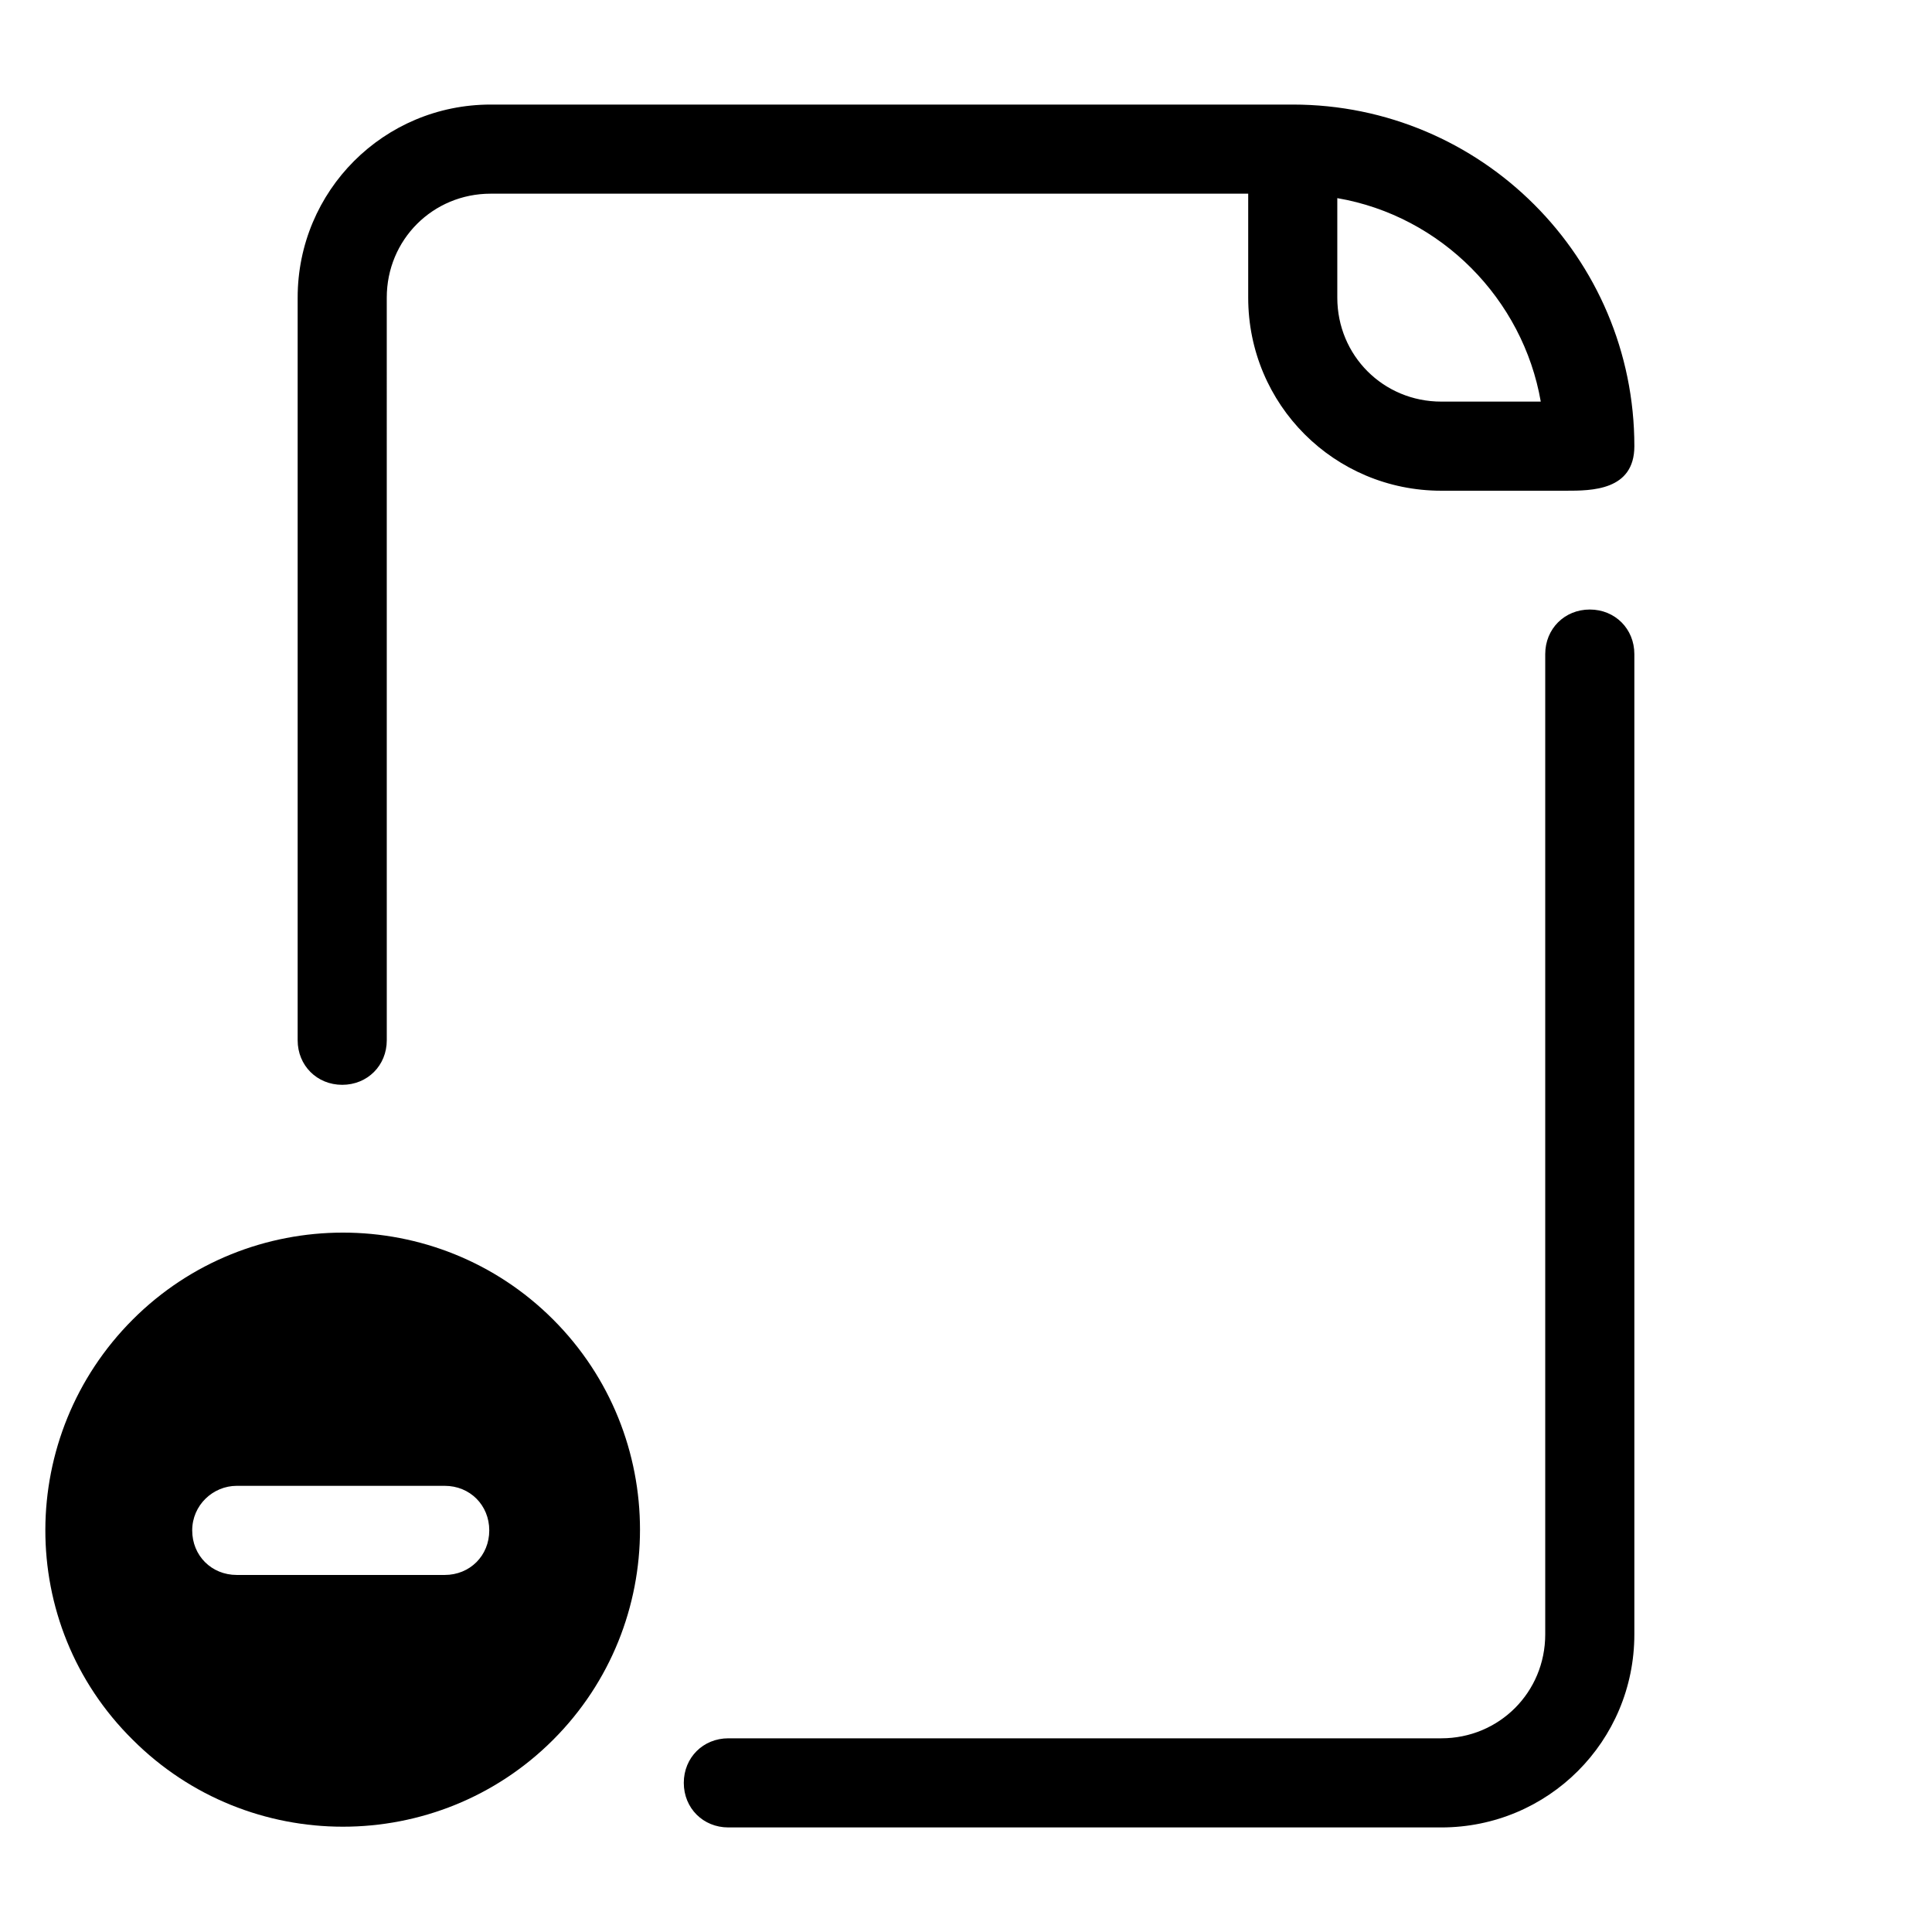
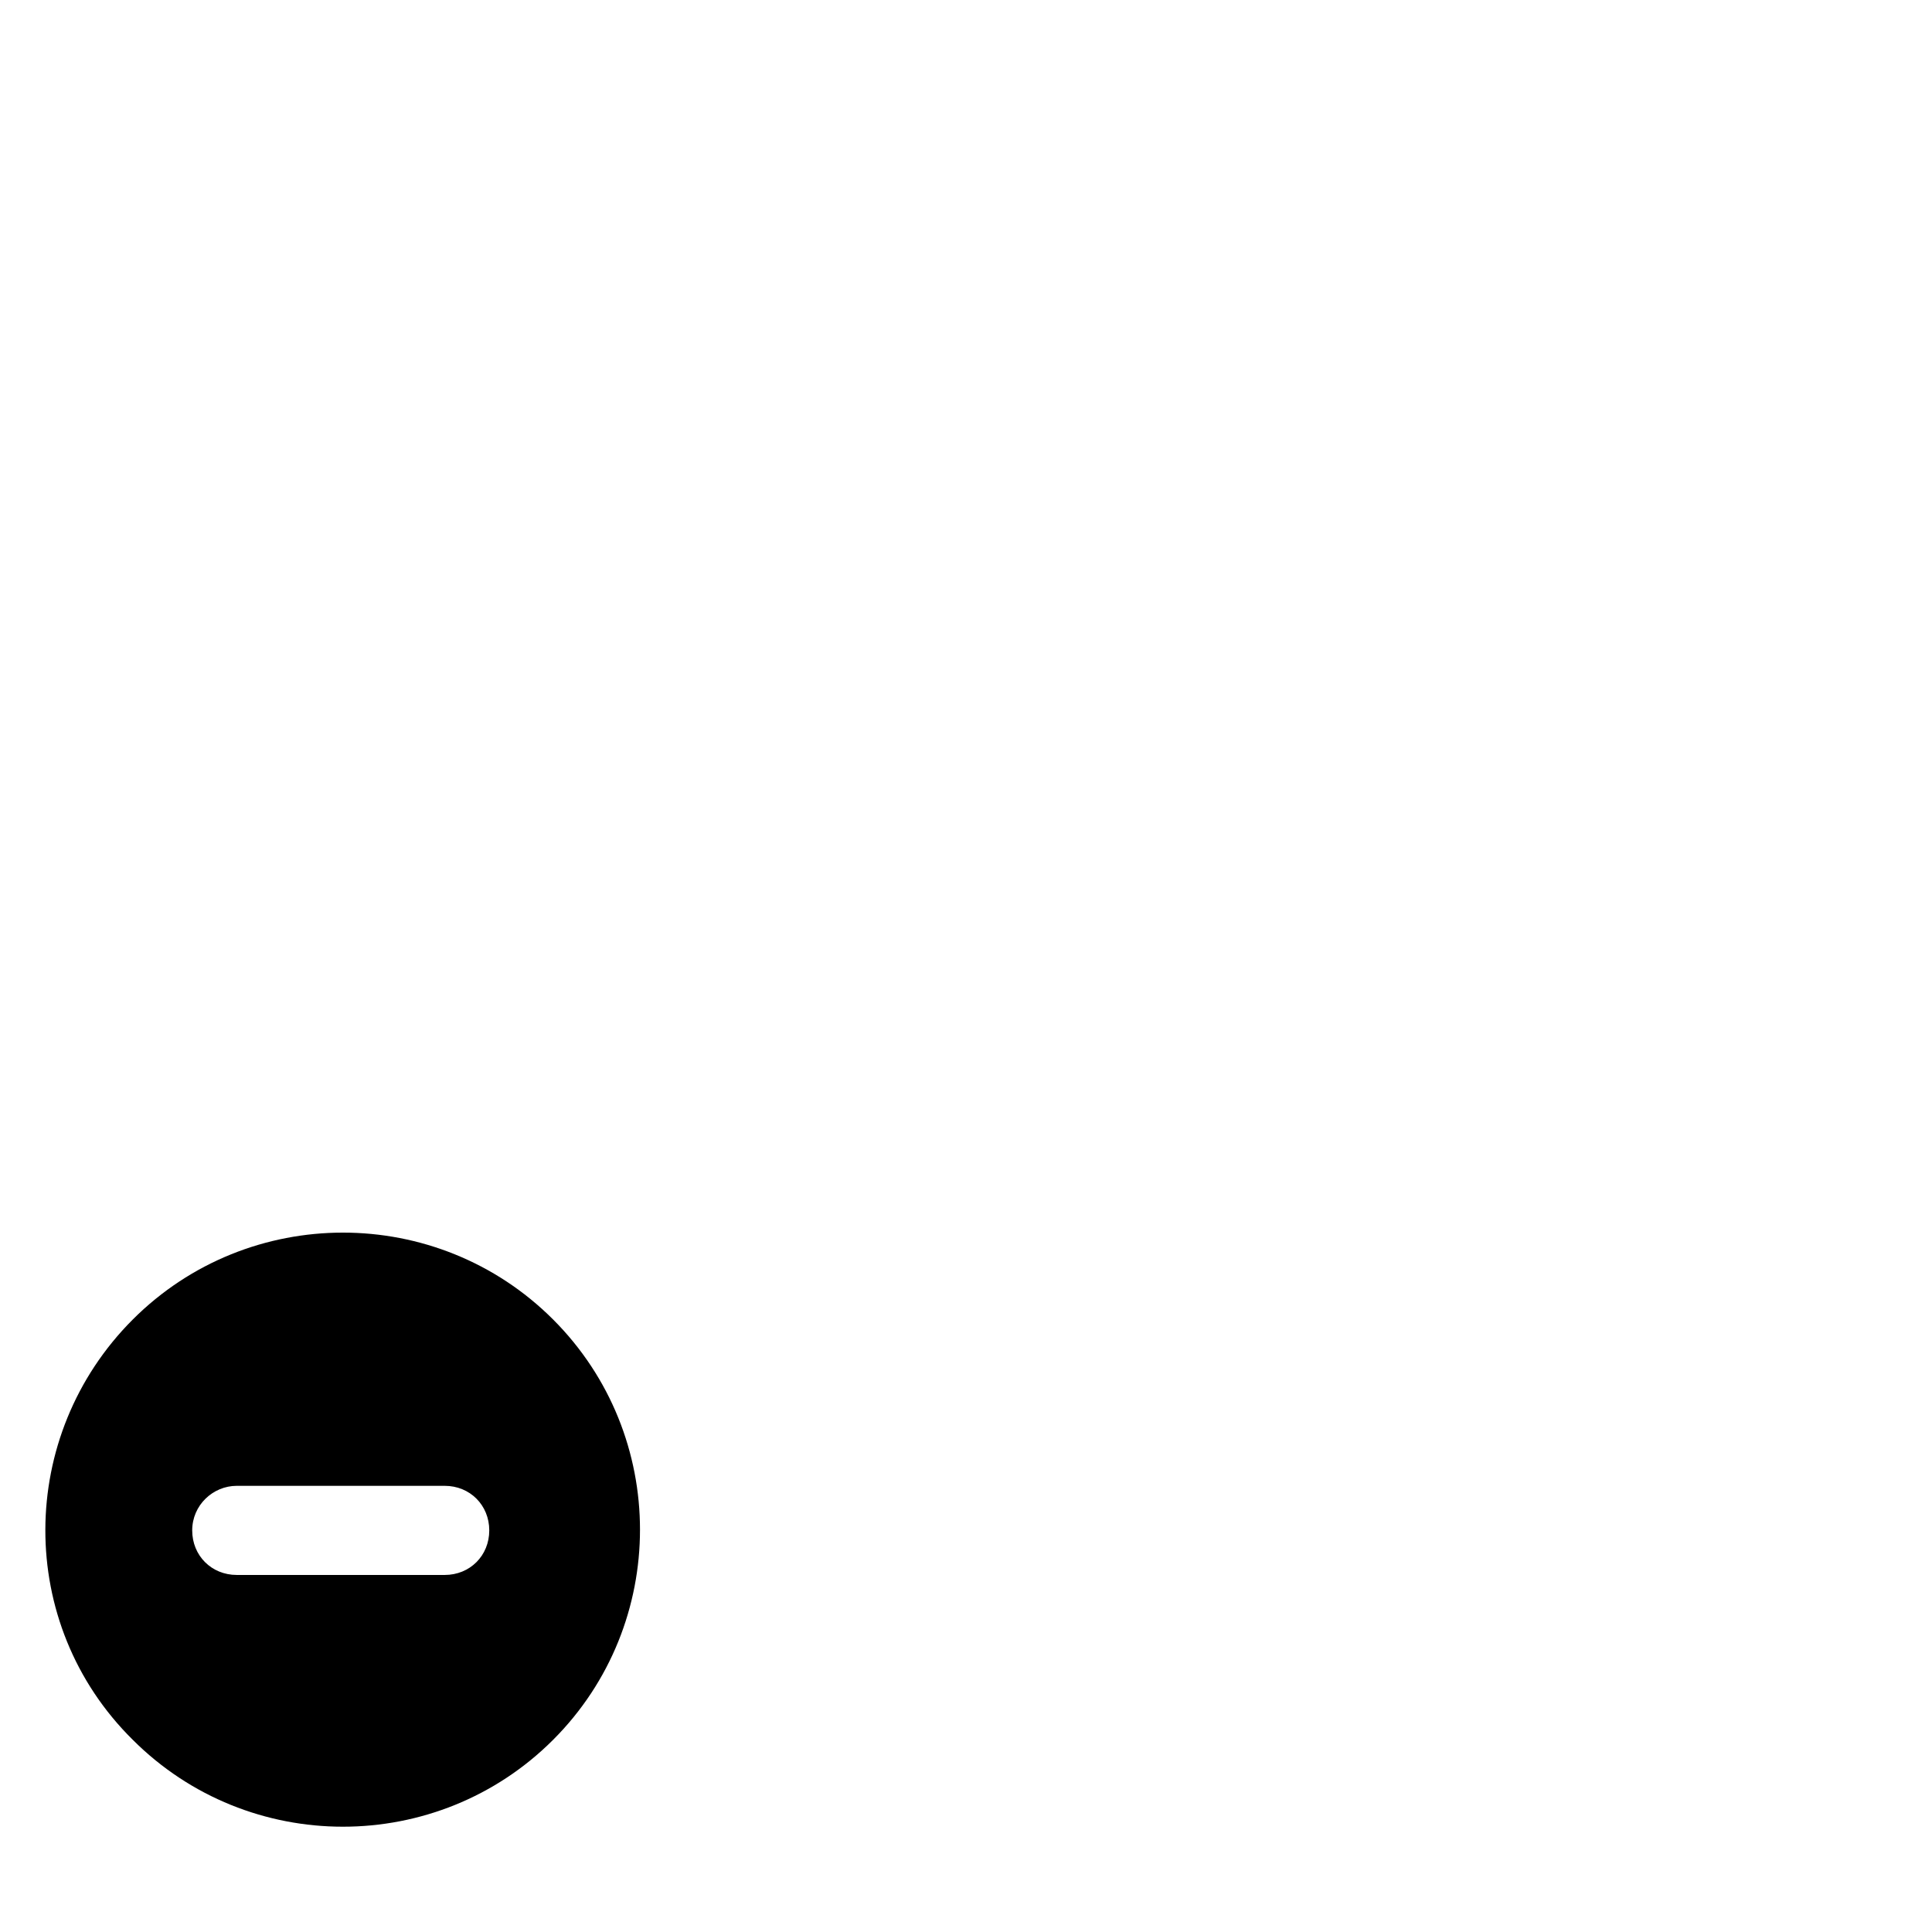
<svg xmlns="http://www.w3.org/2000/svg" fill="#000000" width="800px" height="800px" version="1.1" viewBox="144 144 512 512">
  <g>
    <path d="m179.19 605.07c30.699 30.699 80.688 30.699 111.39 0 30.699-30.699 30.699-80.688 0-111.39-30.699-30.699-80.688-30.699-111.39 0-30.699 30.699-31.094 80.688 0 111.39zm27.555-67.309h55.105c6.691 0 11.809 5.117 11.809 11.809s-5.117 11.809-11.809 11.809h-55.105c-6.691 0-11.809-5.117-11.809-11.809s5.508-11.809 11.809-11.809z" />
-     <path d="m577.12 317.34c0-6.691-5.117-11.809-11.809-11.809s-11.809 5.117-11.809 11.809v259.78c0 15.352-12.203 27.551-27.551 27.551h-188.93c-6.691 0-11.809 5.117-11.809 11.809 0 6.691 5.117 11.809 11.809 11.809h188.93c28.34 0 51.168-22.828 51.168-51.168z" />
-     <path d="m486.59 171.71h-212.54c-28.34 0-51.168 22.828-51.168 51.168v196.8c0 6.691 5.117 11.809 11.809 11.809s11.809-5.117 11.809-11.809l-0.004-196.8c0-15.352 12.203-27.551 27.551-27.551h200.74v27.551c0 28.34 22.828 51.168 51.168 51.168h33.062c6.691 0 18.105 0 18.105-11.809 0-49.988-40.539-90.527-90.527-90.527zm39.359 78.719c-15.352 0-27.551-12.203-27.551-27.551v-26.371c27.551 4.723 49.199 26.766 53.922 53.922h-26.371z" />
  </g>
</svg>